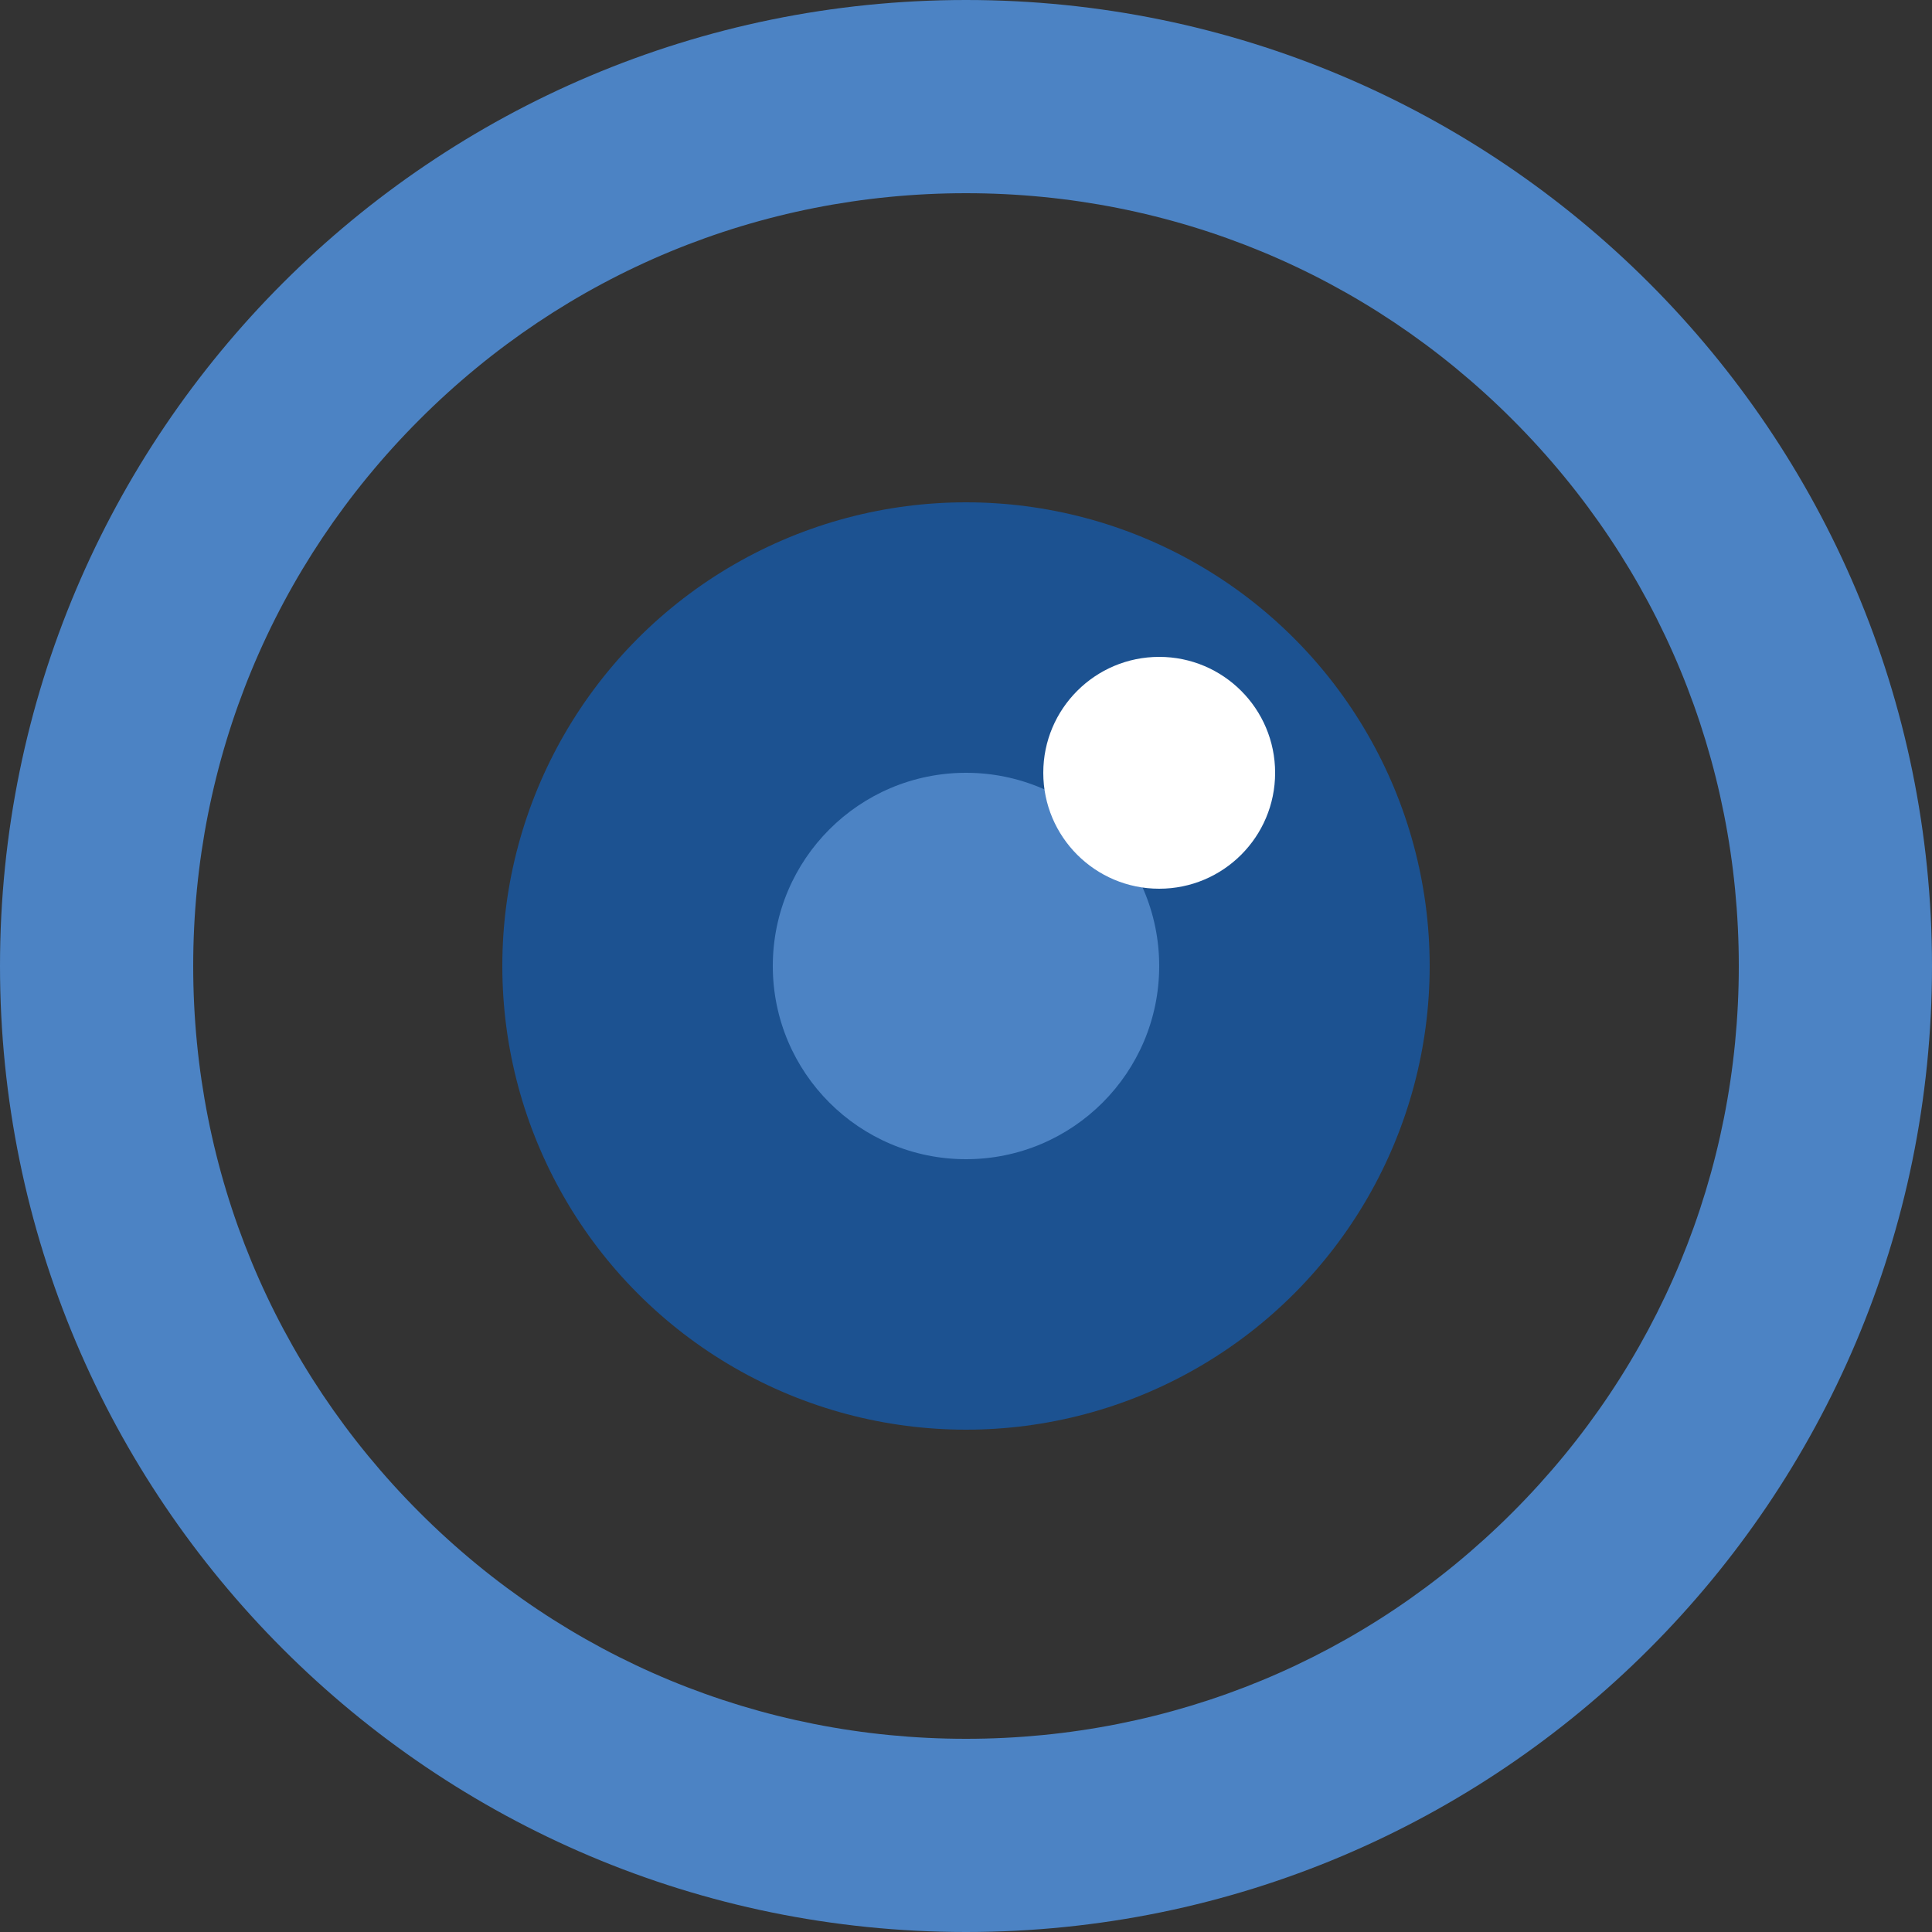
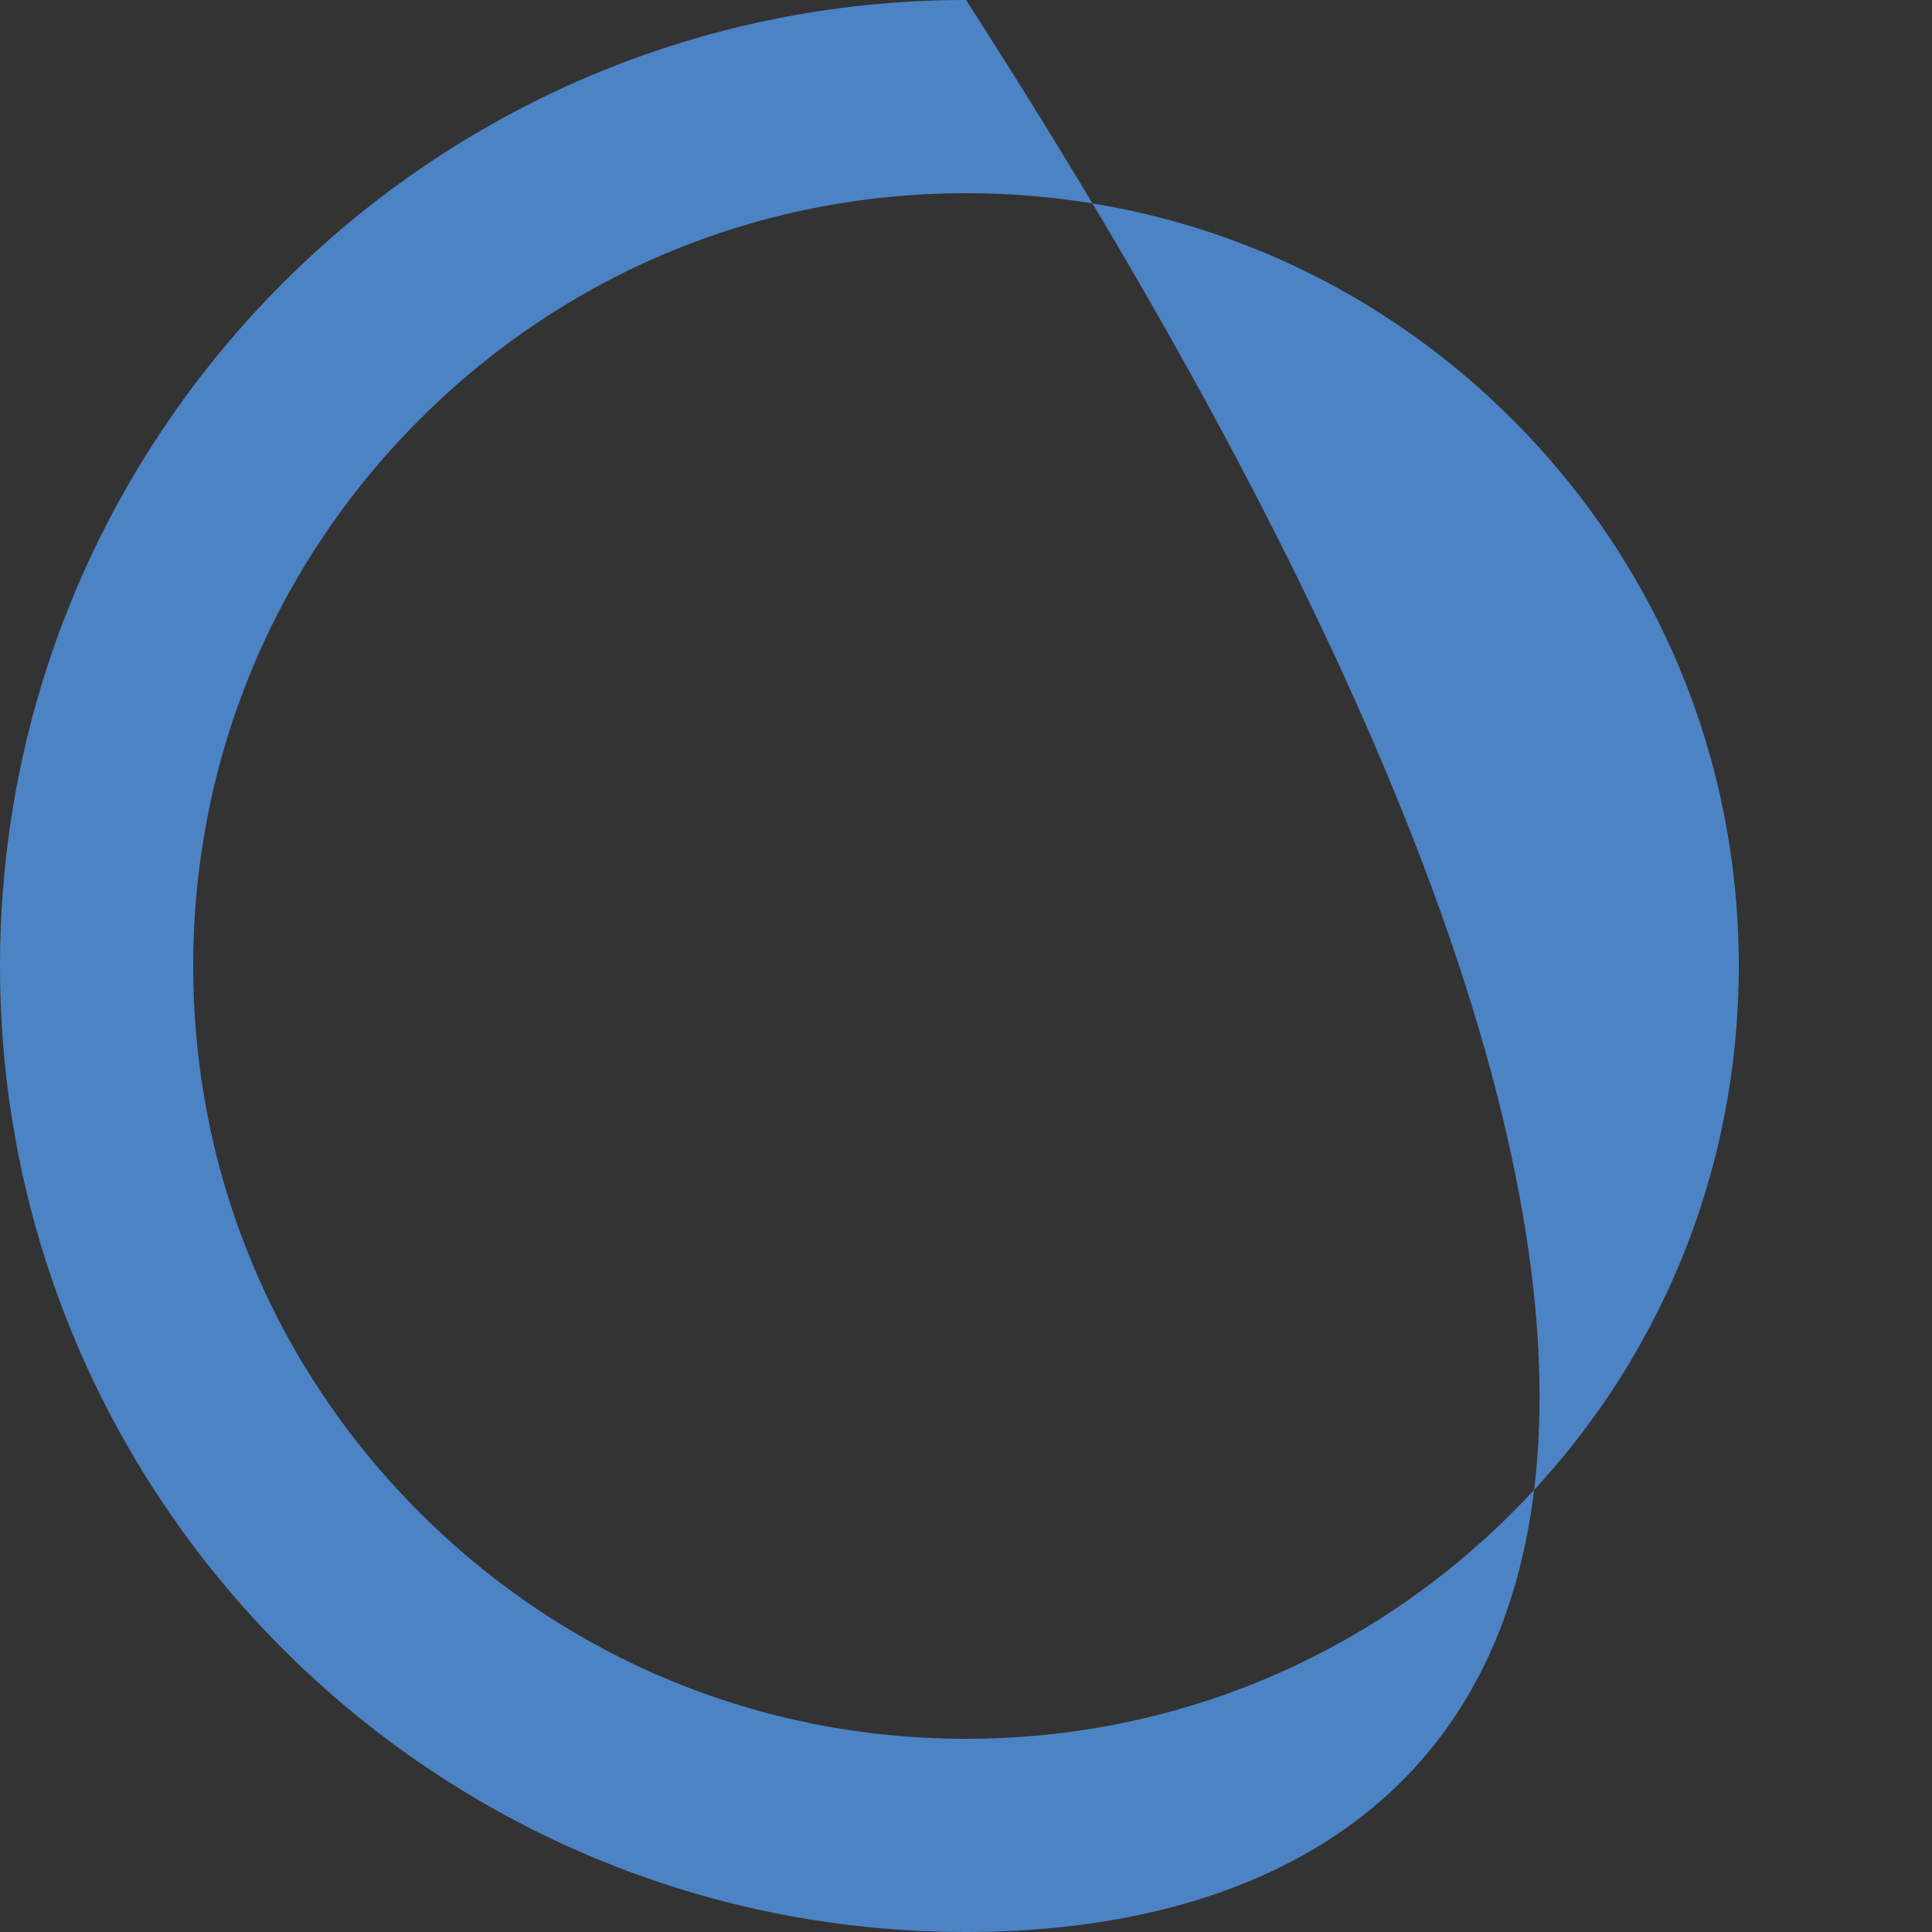
<svg xmlns="http://www.w3.org/2000/svg" width="50" height="50" viewBox="0 0 50 50">
  <rect x="0" y="0" width="50" height="50" fill="#333333" stroke="none" />
  <defs>
    <style>
      .cls-1, .cls-5 {
        fill: #fff;
      }

      .cls-1 {
        opacity: 0;
      }

      .cls-2 {
        fill: rgba(255,255,255,0);
      }

      .cls-3 {
        fill: #1c5291;
      }

      .cls-3, .cls-4 {
        mix-blend-mode: multiply;
        isolation: isolate;
      }

      .cls-4 {
        fill: #4c83c4;
      }

      .cls-6, .cls-7 {
        stroke: none;
      }

      .cls-7 {
        fill: #4c83c4;
      }
    </style>
  </defs>
  <g id="icon-features-9" transform="translate(-238 -517)">
-     <rect id="矩形_1392" data-name="矩形 1392" class="cls-1" width="50" height="50" transform="translate(238 517)" />
    <g id="base" class="cls-2" transform="translate(238 517)">
-       <path class="cls-6" d="M 25 47.5 C 21.961 47.5 19.015 46.905 16.243 45.733 C 13.564 44.6 11.157 42.977 9.09 40.91 C 7.023 38.843 5.4 36.436 4.267 33.757 C 3.095 30.985 2.5 28.039 2.5 25 C 2.5 21.961 3.095 19.015 4.267 16.243 C 5.4 13.564 7.023 11.157 9.09 9.09 C 11.157 7.023 13.564 5.4 16.243 4.267 C 19.015 3.095 21.961 2.5 25 2.5 C 28.039 2.5 30.985 3.095 33.757 4.267 C 36.436 5.4 38.843 7.023 40.91 9.09 C 42.977 11.157 44.6 13.564 45.733 16.243 C 46.905 19.015 47.5 21.961 47.5 25 C 47.5 28.039 46.905 30.985 45.733 33.757 C 44.6 36.436 42.977 38.843 40.91 40.91 C 38.843 42.977 36.436 44.6 33.757 45.733 C 30.985 46.905 28.039 47.5 25 47.5 Z" />
-       <path class="cls-7" d="M 25 5 C 19.658 5 14.635 7.08 10.858 10.858 C 7.08 14.635 5 19.658 5 25 C 5 30.342 7.08 35.365 10.858 39.142 C 14.635 42.92 19.658 45 25 45 C 30.342 45 35.365 42.92 39.142 39.142 C 42.92 35.365 45 30.342 45 25 C 45 19.658 42.92 14.635 39.142 10.858 C 35.365 7.08 30.342 5 25 5 M 25 0 C 38.807 0 50 11.193 50 25 C 50 38.807 38.807 50 25 50 C 11.193 50 0 38.807 0 25 C 0 11.193 11.193 0 25 0 Z" />
+       <path class="cls-7" d="M 25 5 C 19.658 5 14.635 7.08 10.858 10.858 C 7.08 14.635 5 19.658 5 25 C 5 30.342 7.08 35.365 10.858 39.142 C 14.635 42.92 19.658 45 25 45 C 30.342 45 35.365 42.92 39.142 39.142 C 42.92 35.365 45 30.342 45 25 C 45 19.658 42.92 14.635 39.142 10.858 C 35.365 7.08 30.342 5 25 5 M 25 0 C 50 38.807 38.807 50 25 50 C 11.193 50 0 38.807 0 25 C 0 11.193 11.193 0 25 0 Z" />
    </g>
-     <circle id="base-2" data-name="base" class="cls-3" cx="12" cy="12" r="12" transform="translate(251 530)" />
-     <circle id="base-3" data-name="base" class="cls-4" cx="5" cy="5" r="5" transform="translate(258 537)" />
-     <circle id="base-4" data-name="base" class="cls-5" cx="3" cy="3" r="3" transform="translate(265 534)" />
  </g>
</svg>